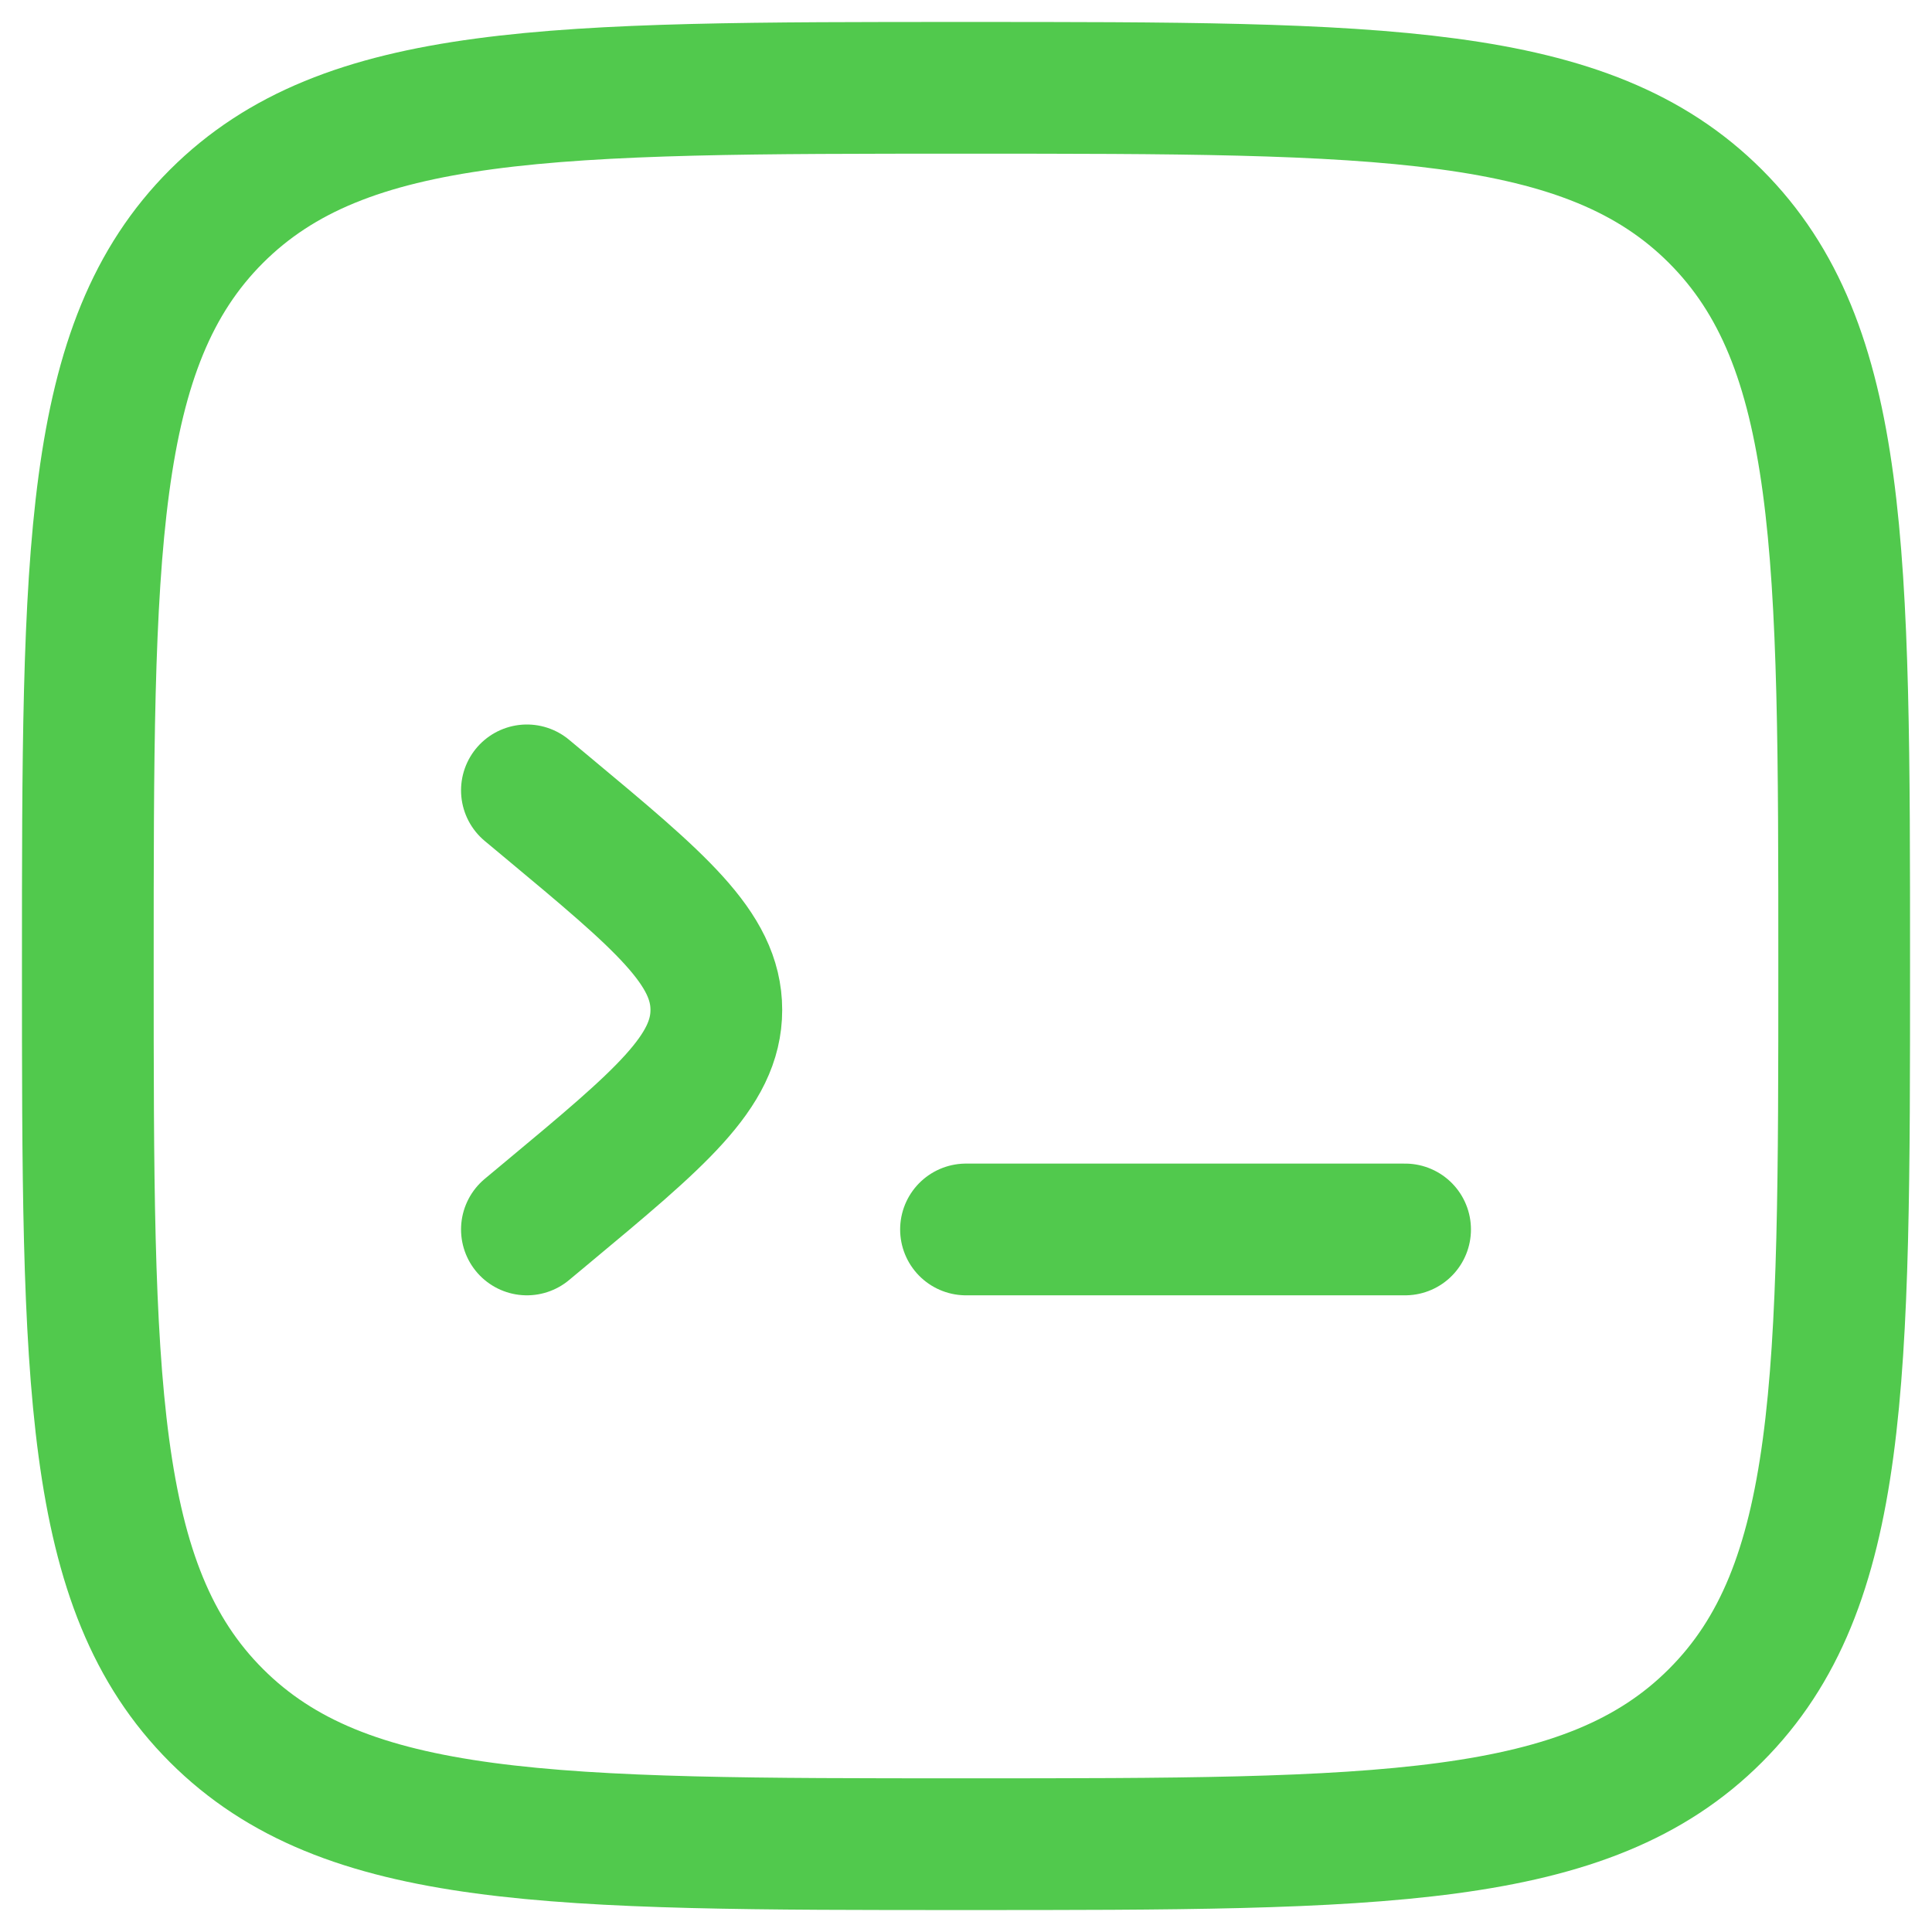
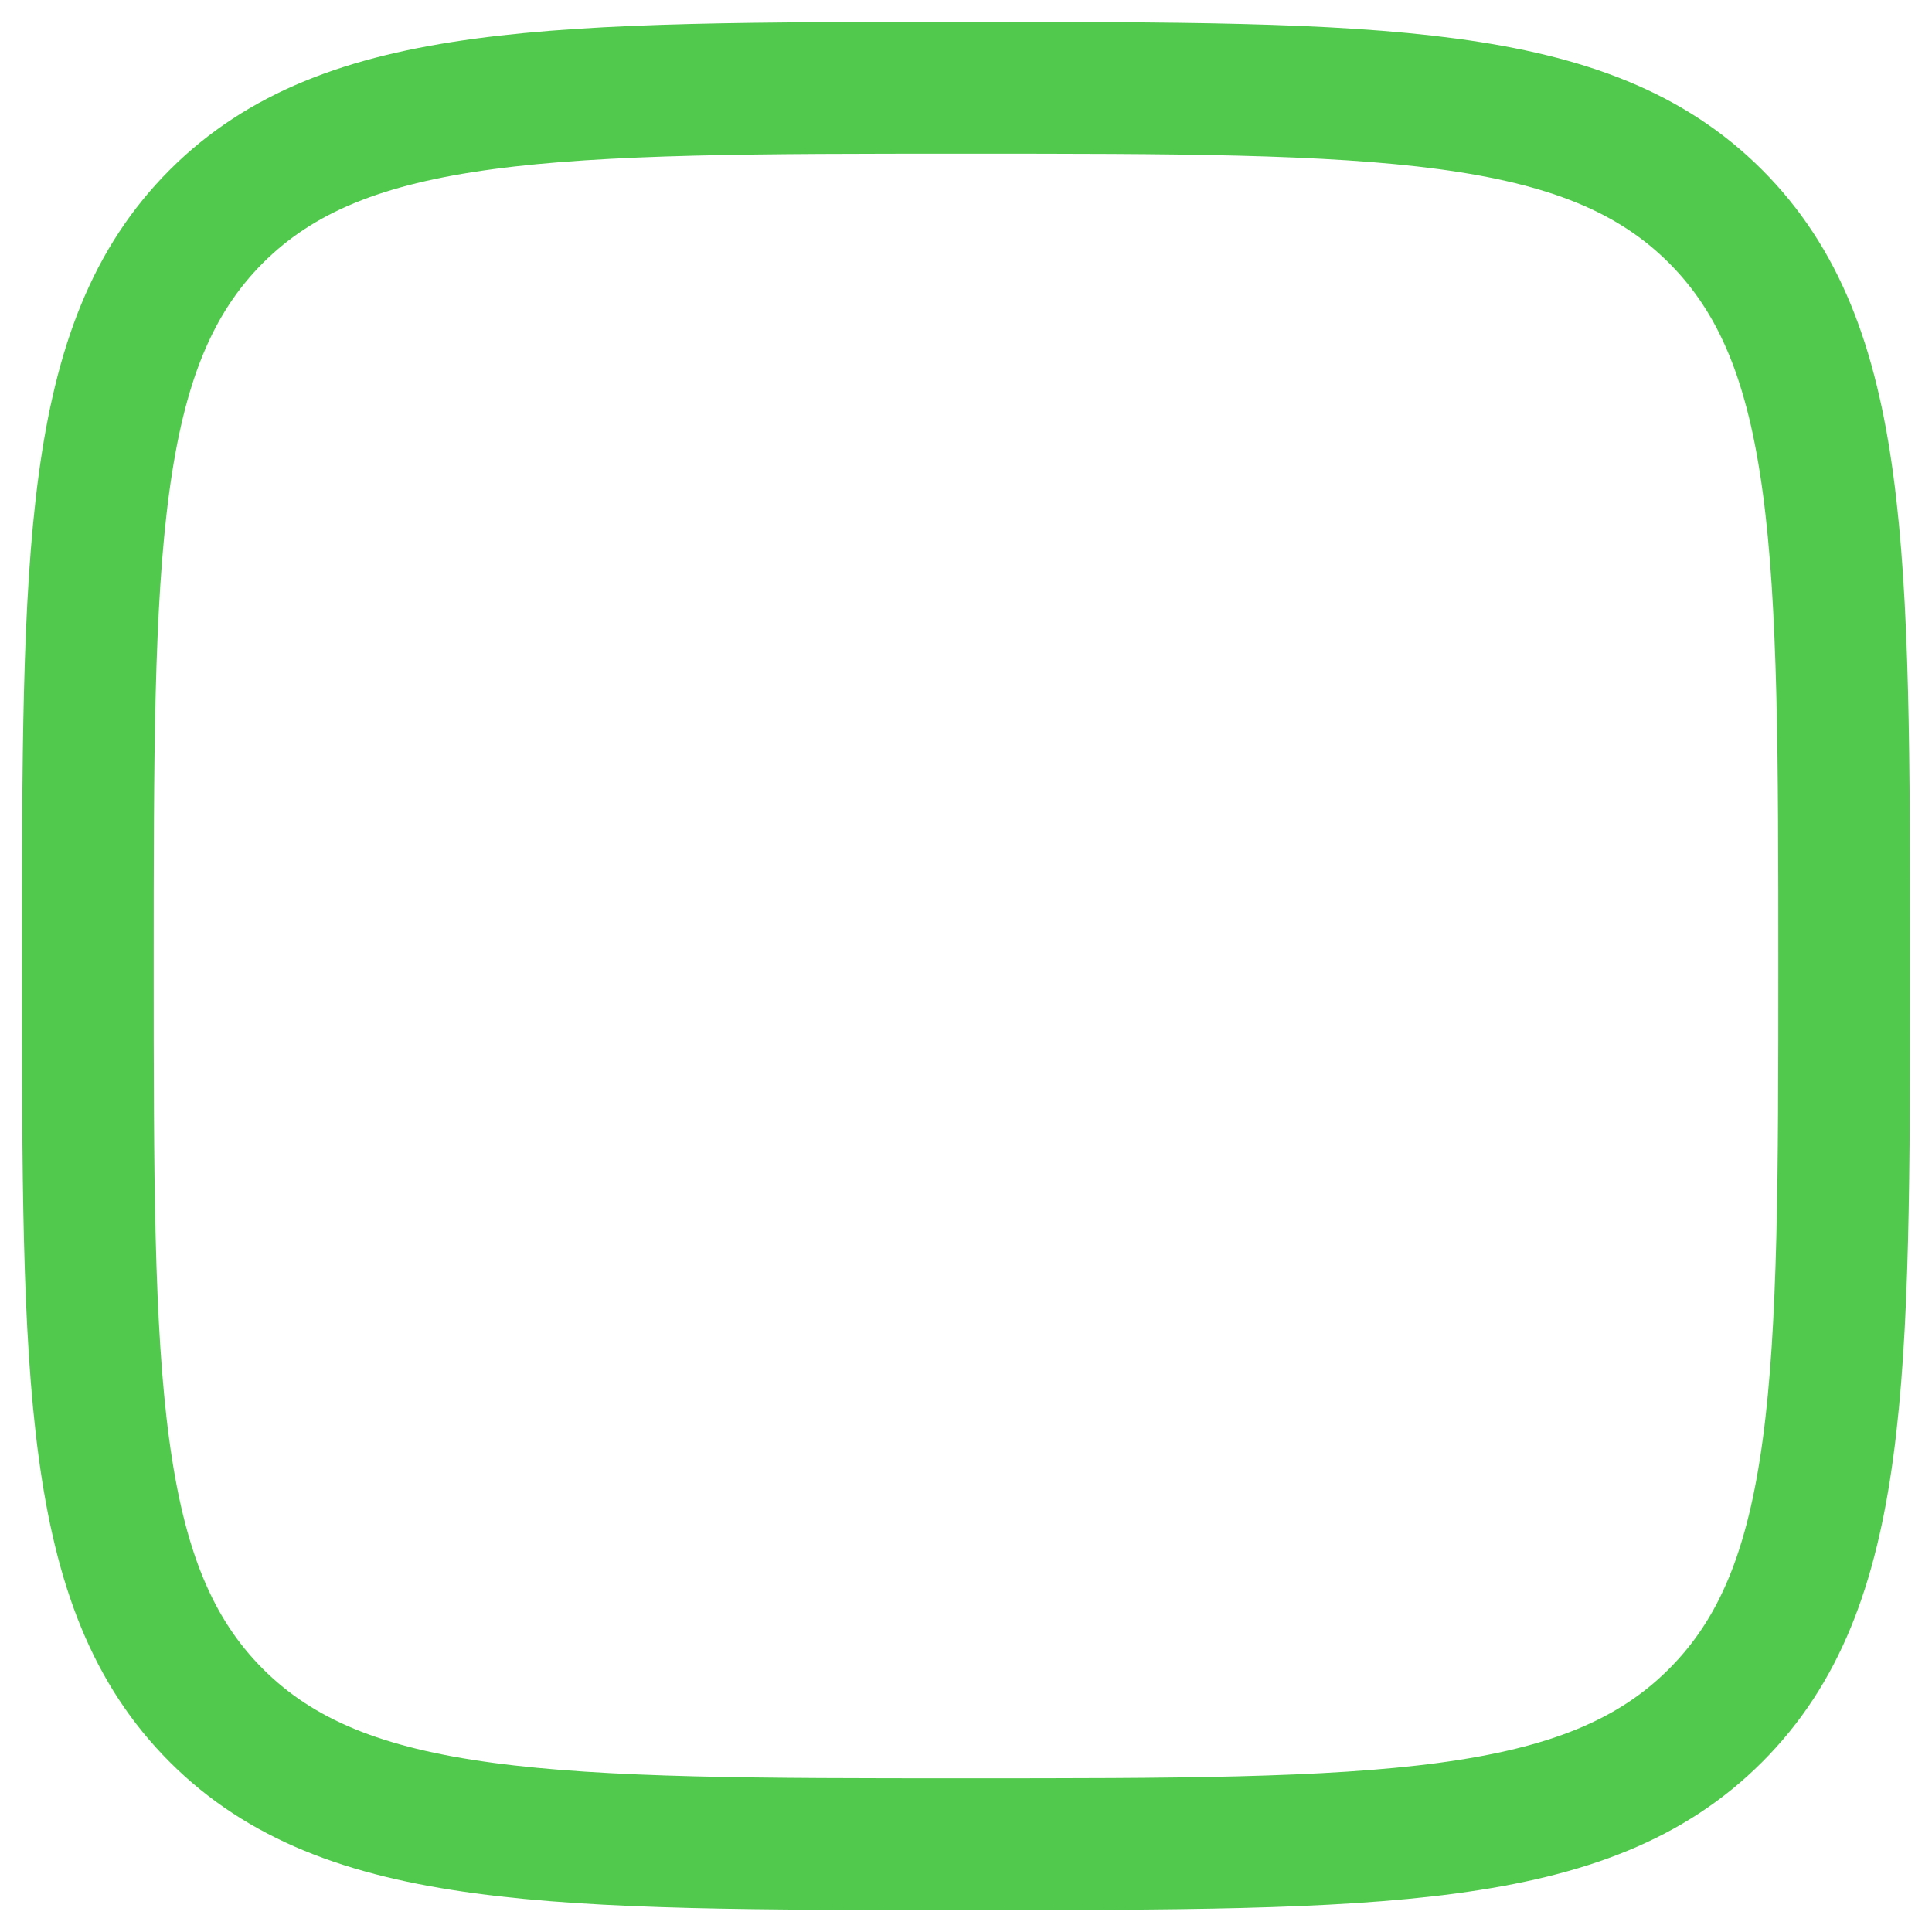
<svg xmlns="http://www.w3.org/2000/svg" width="44" height="44" viewBox="0 0 44 44" fill="none">
  <path d="M2 22C2 12.572 2 7.858 4.928 4.928C7.86 2 12.572 2 22 2C31.428 2 36.142 2 39.07 4.928C42 7.86 42 12.572 42 22C42 31.428 42 36.142 39.07 39.07C36.144 42 31.428 42 22 42C12.572 42 7.858 42 4.928 39.07C2 36.144 2 31.428 2 22Z" stroke="#51C94D" stroke-width="3" />
-   <path d="M32 28H22M12 18L12.468 18.39C15.032 20.526 16.314 21.594 16.314 23C16.314 24.406 15.034 25.474 12.468 27.61L12 28" stroke="#51C94D" stroke-width="3" stroke-linecap="round" />
</svg>